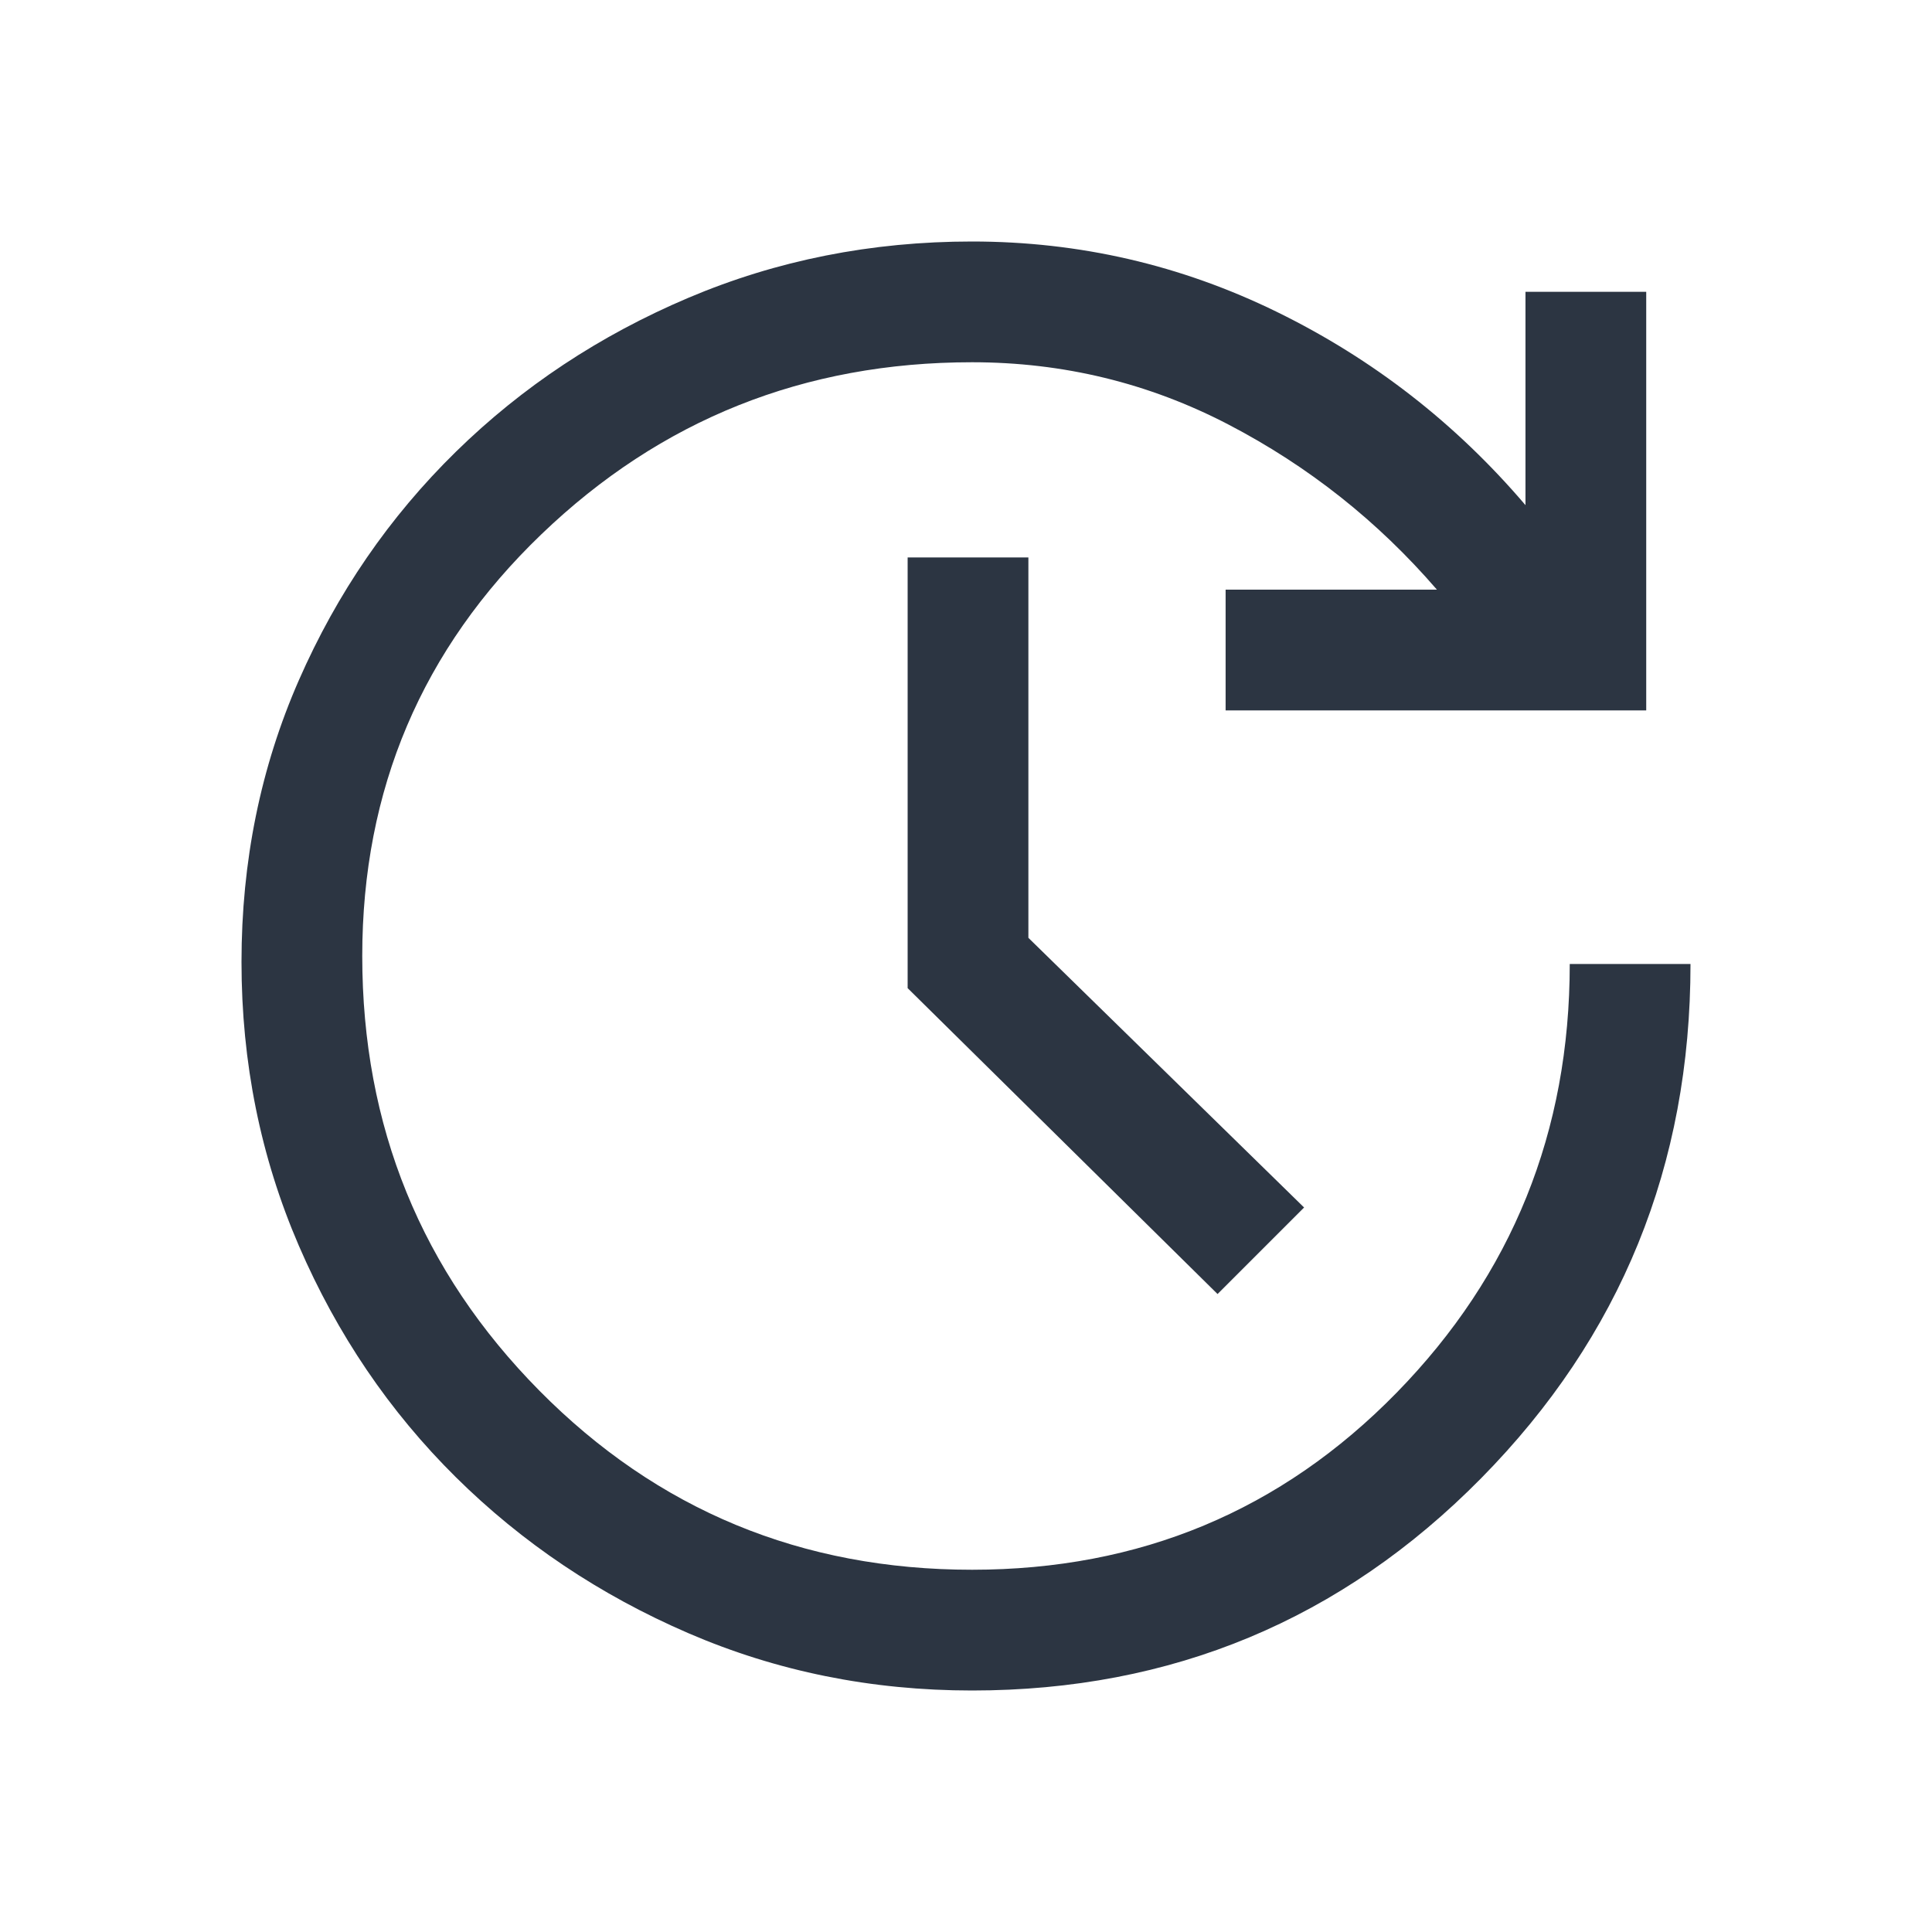
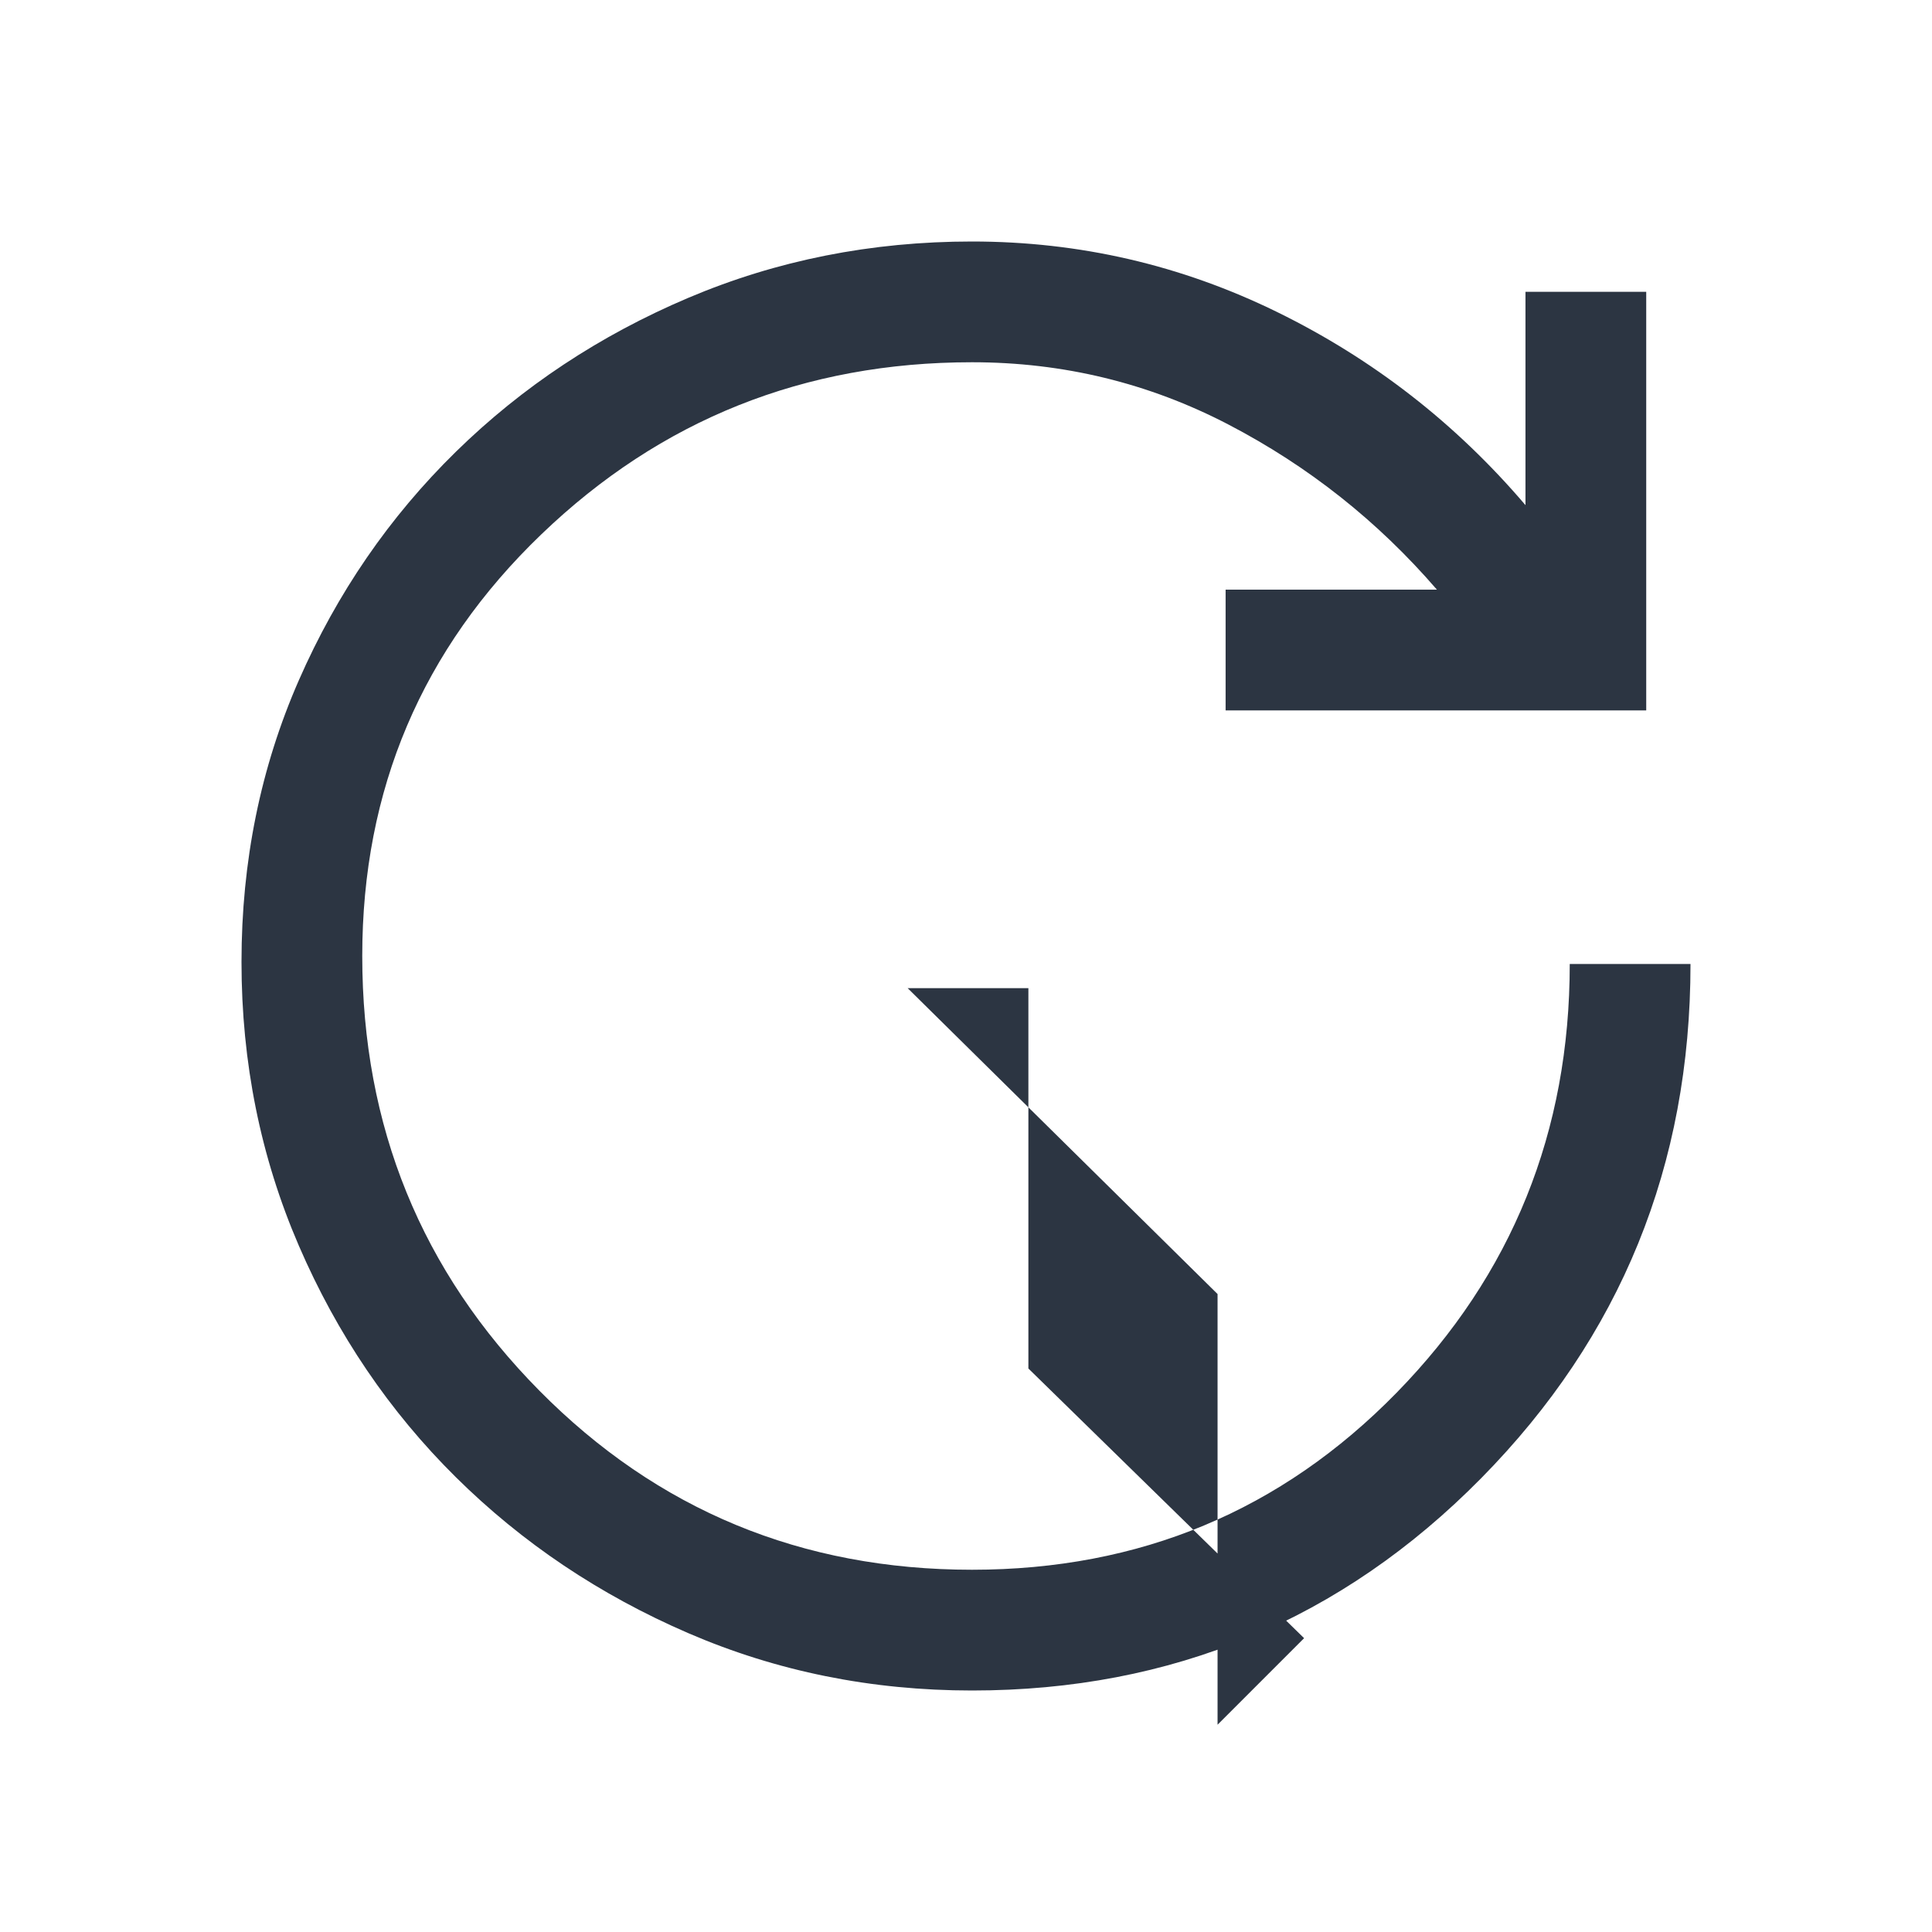
<svg xmlns="http://www.w3.org/2000/svg" height="48px" viewBox="0 -960 960 960" width="48px" fill="#2c3542">
-   <path d="M483-120q-75 0-141-28.5T226.5-226q-49.5-49-78-115T120-482q0-75 28.5-140t78-113.5Q276-784 342-812t141-28q80 0 151.5 35T758-709v-106h60v208H609v-60h105q-44-51-103.5-82T483-780q-125 0-214 85.5T180-485q0 127 88 216t215 89q125 0 211-88t86-213h60q0 150-104 255.5T483-120Zm122-197L451-469v-214h60v189l137 134-43 43Z" />
+   <path d="M483-120q-75 0-141-28.5T226.5-226q-49.5-49-78-115T120-482q0-75 28.5-140t78-113.5Q276-784 342-812t141-28q80 0 151.5 35T758-709v-106h60v208H609v-60h105q-44-51-103.5-82T483-780q-125 0-214 85.5T180-485q0 127 88 216t215 89q125 0 211-88t86-213h60q0 150-104 255.5T483-120Zm122-197L451-469h60v189l137 134-43 43Z" />
</svg>